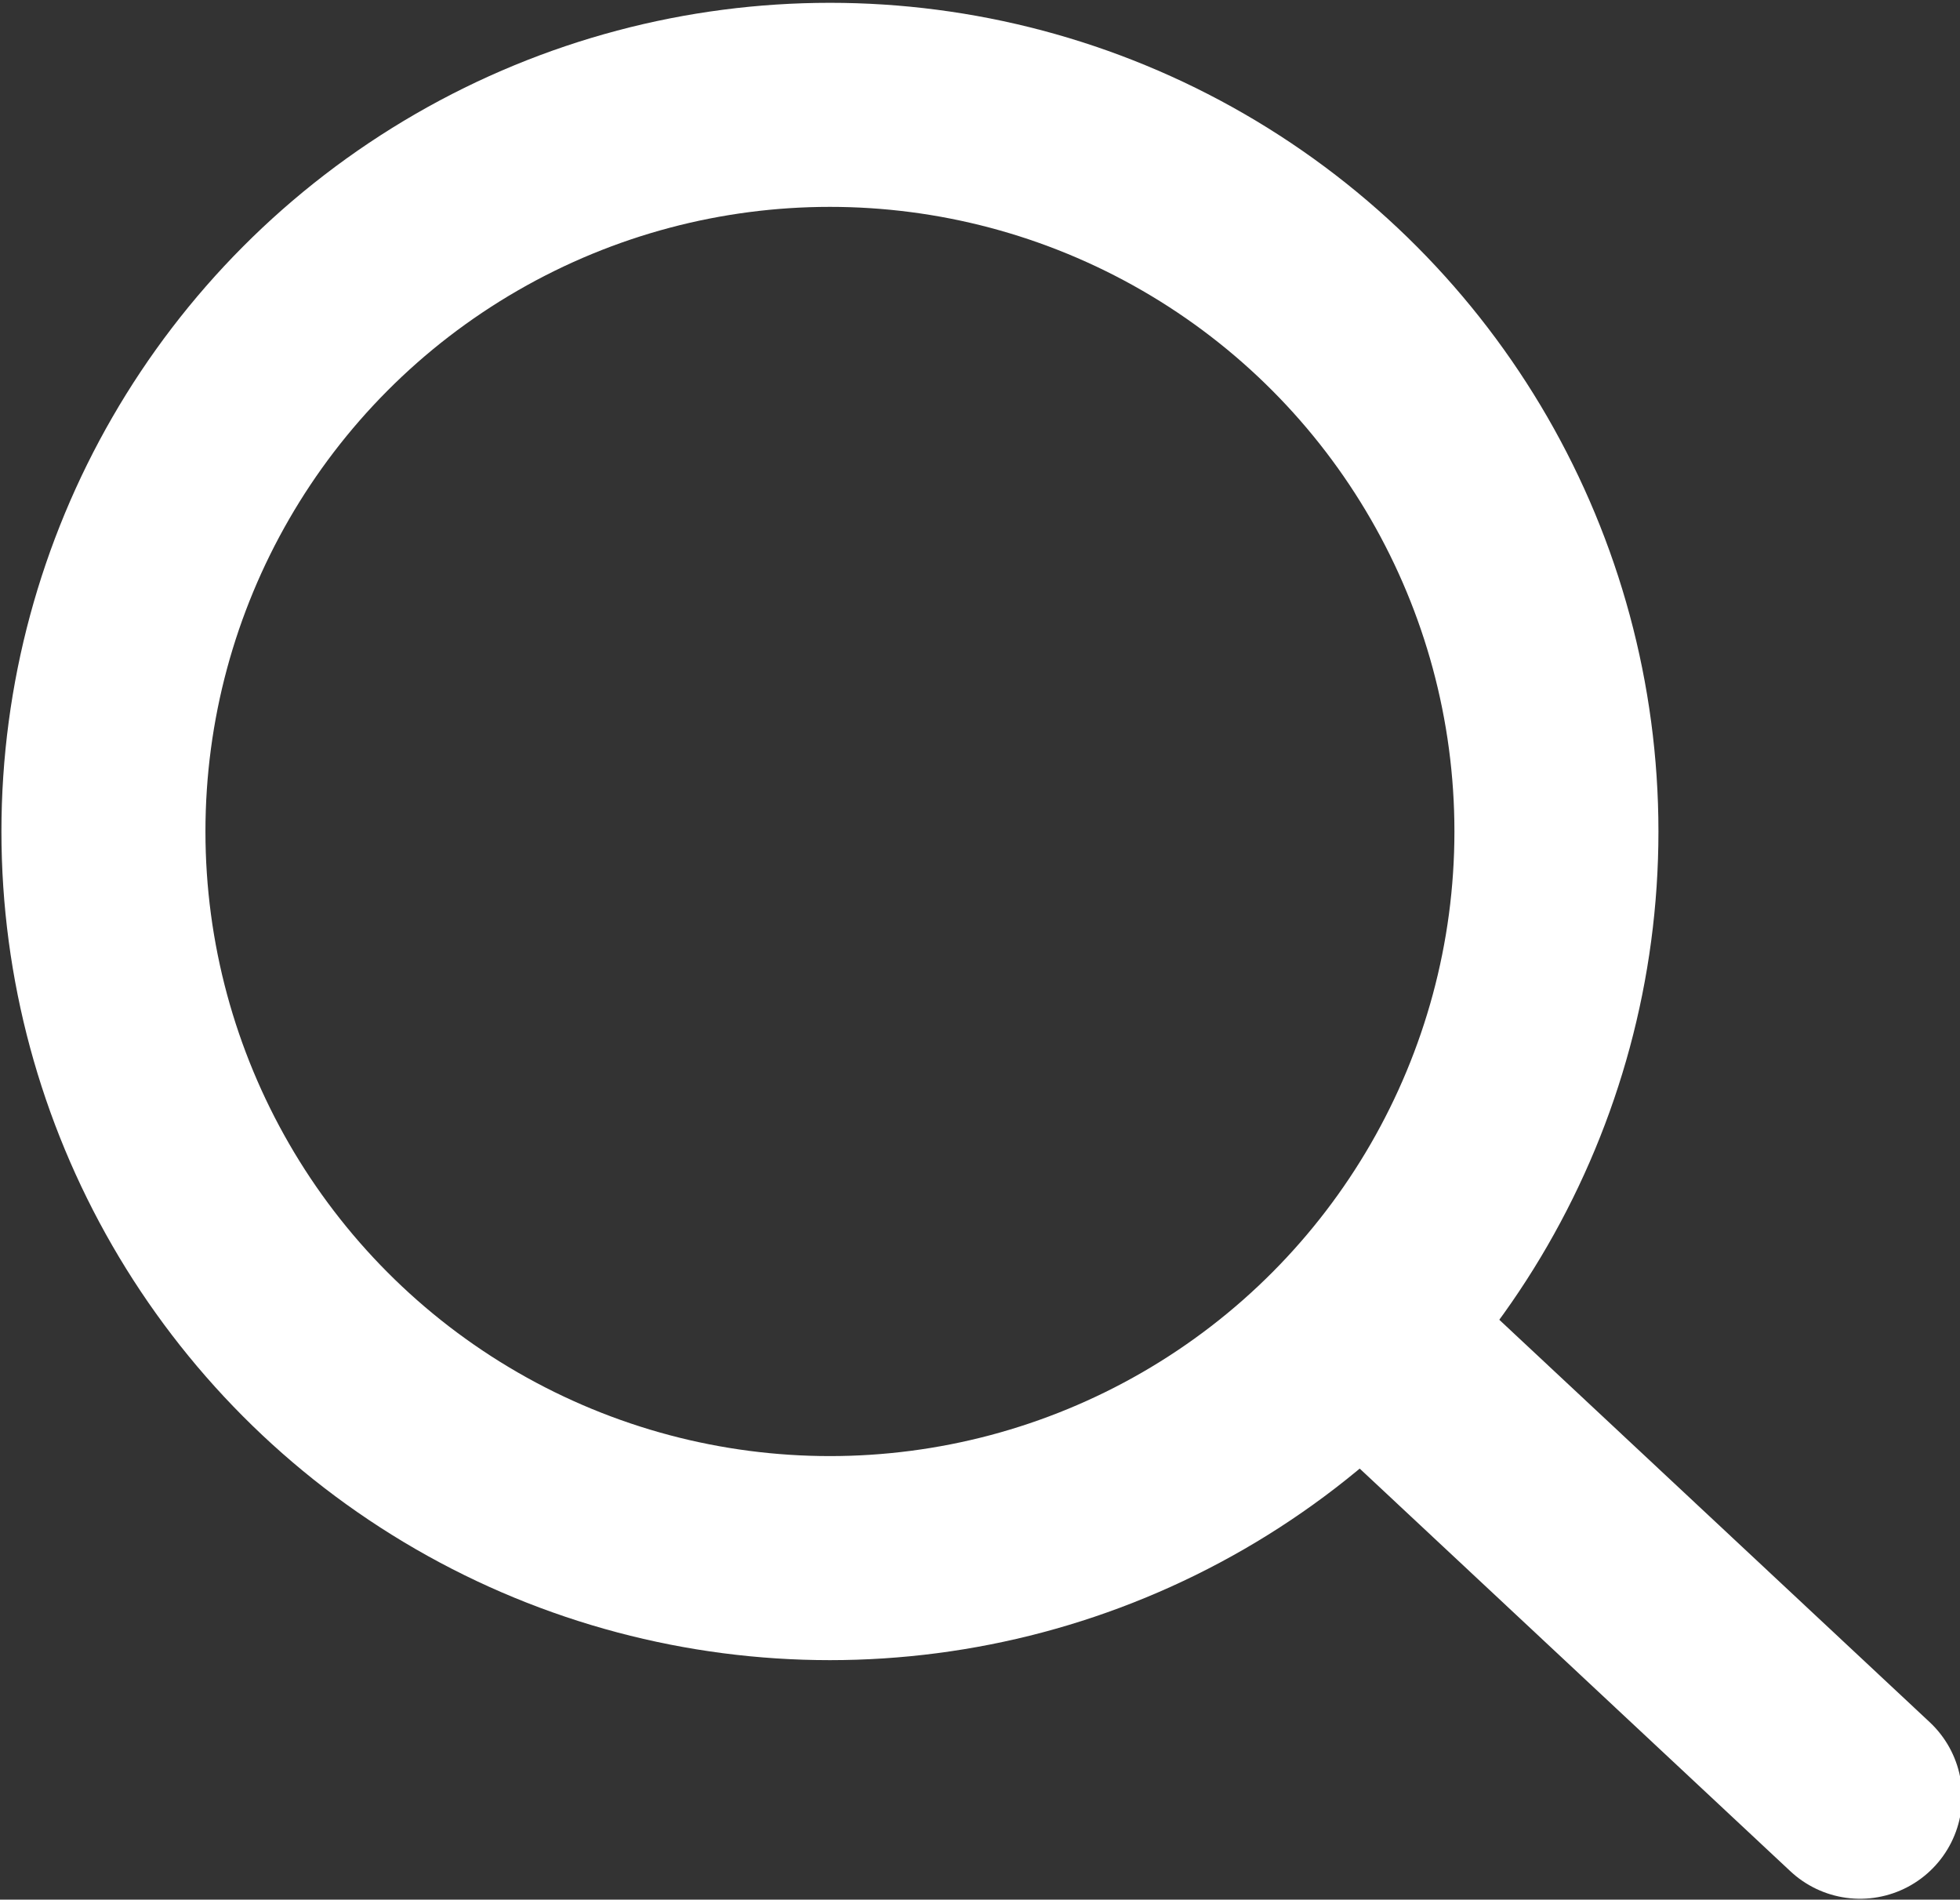
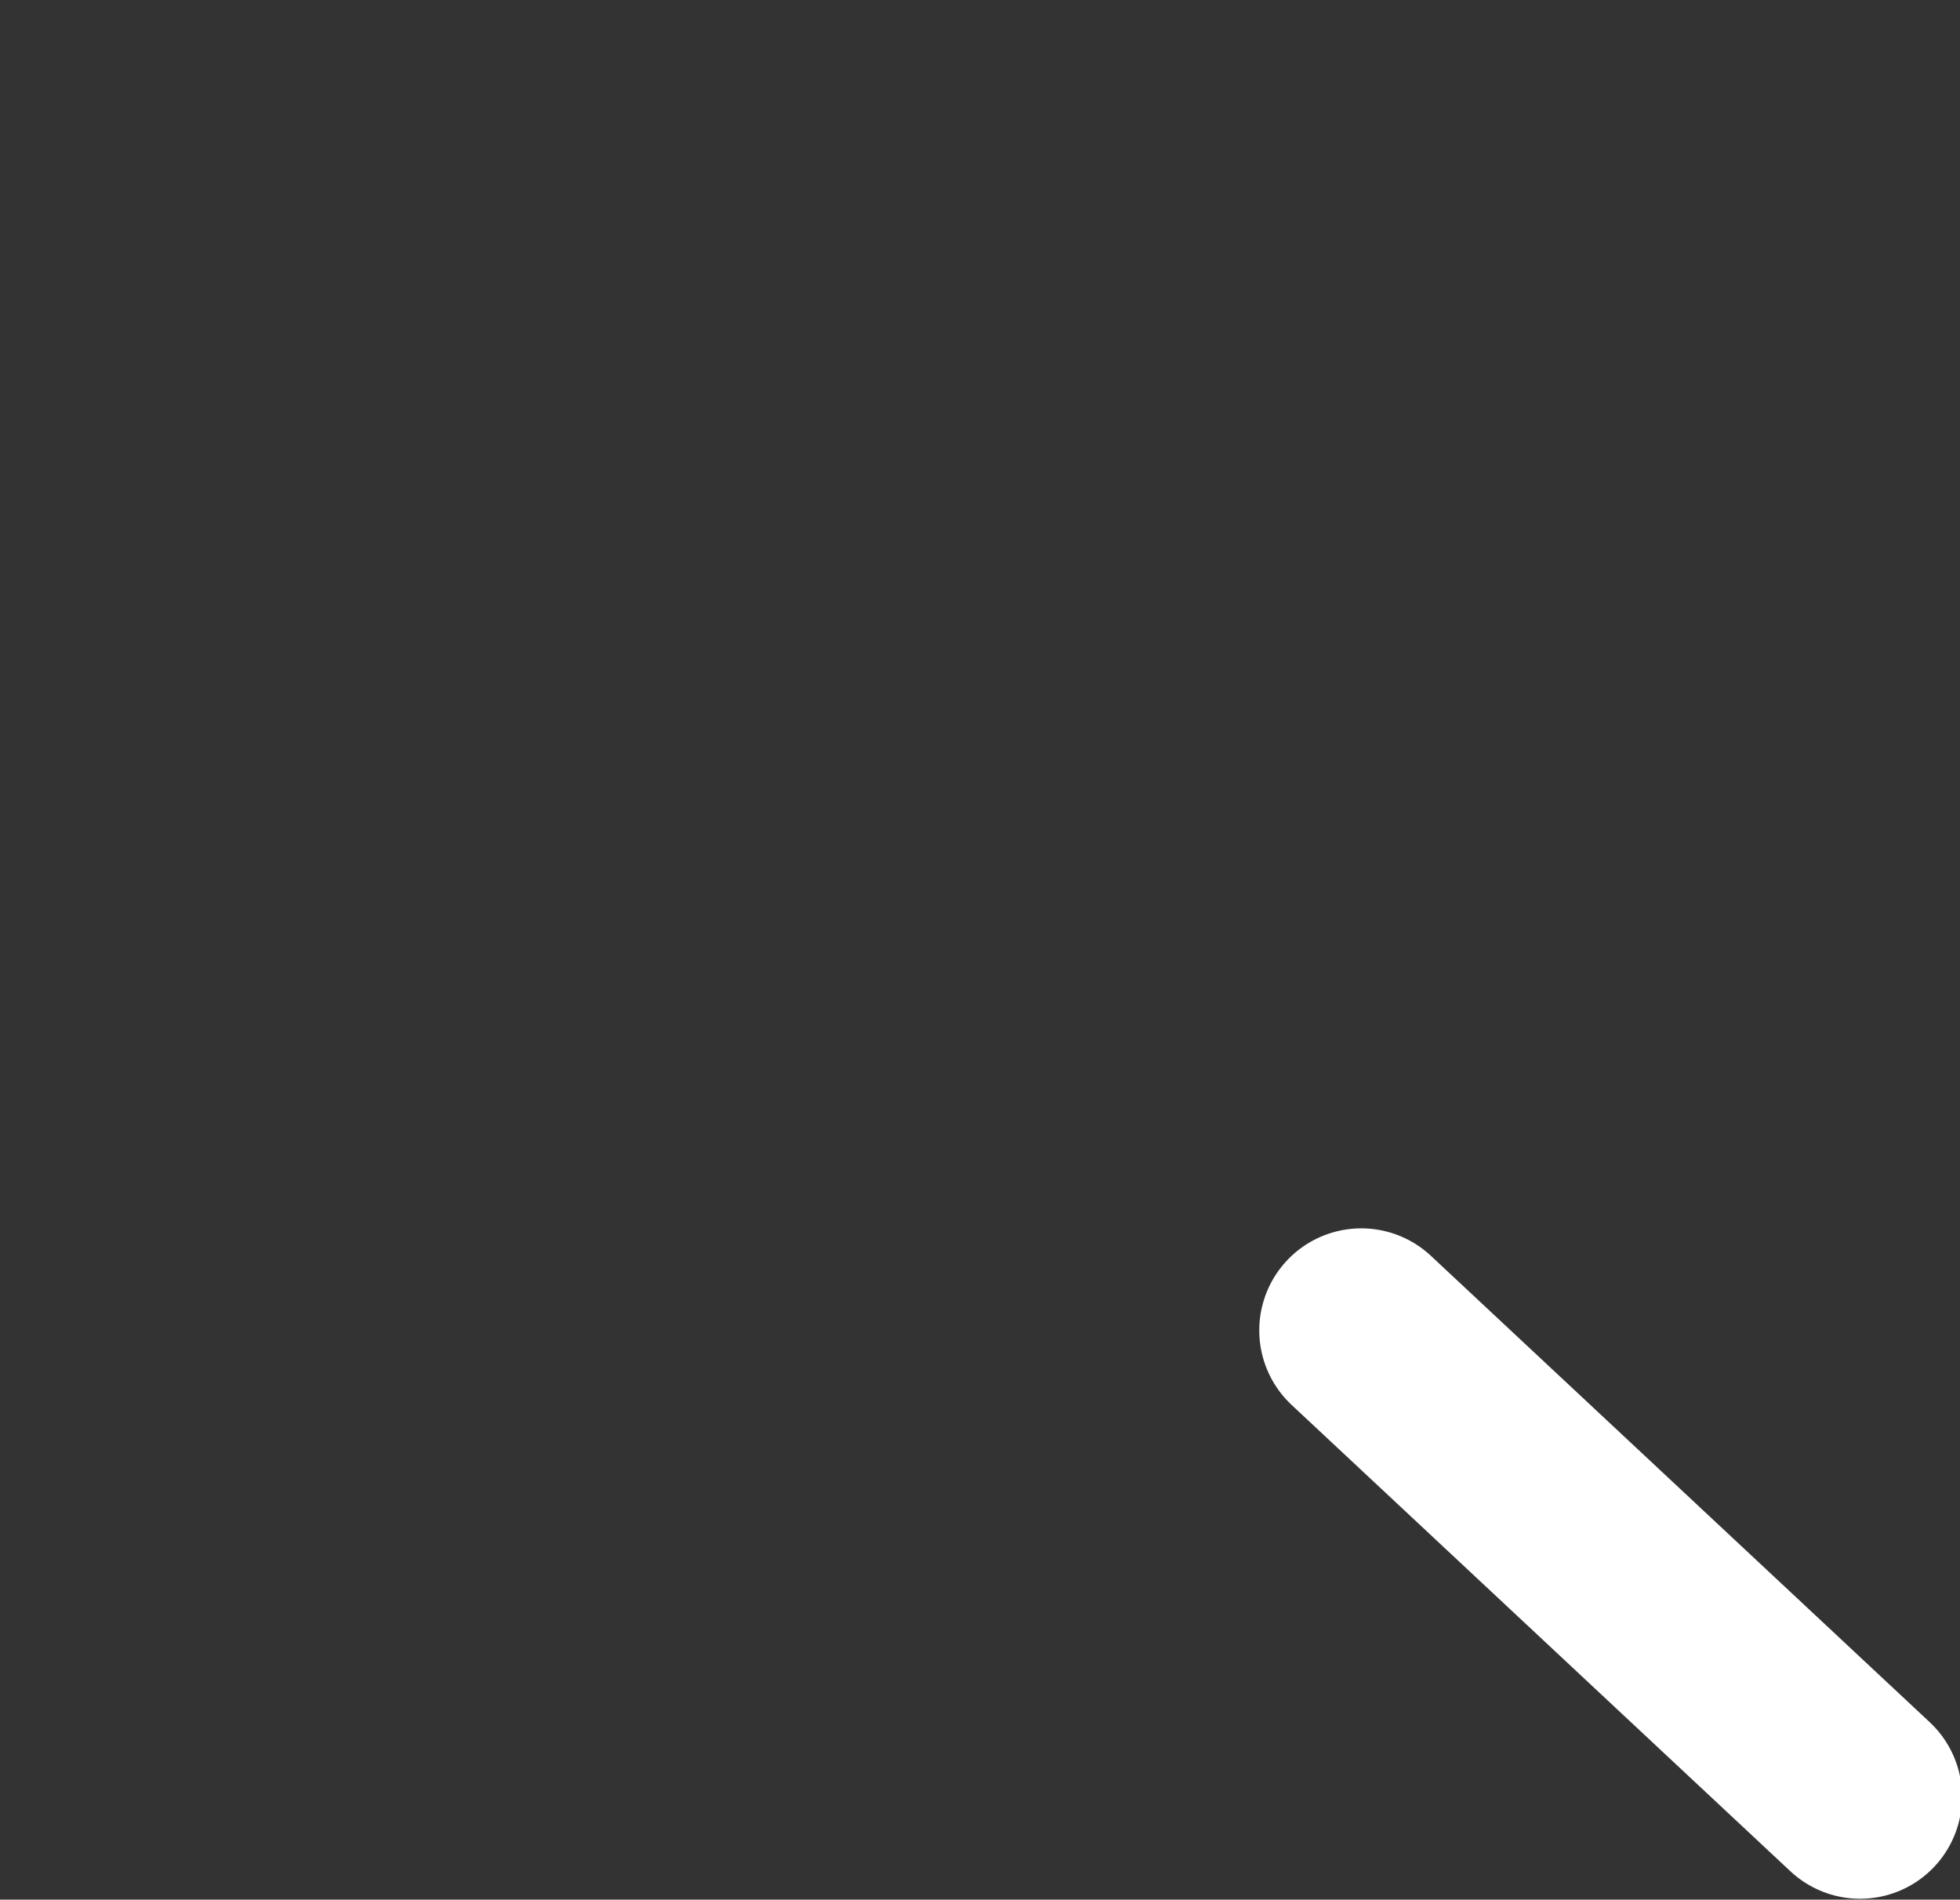
<svg xmlns="http://www.w3.org/2000/svg" version="1.1" id="Layer_1" x="0px" y="0px" width="134.5px" height="130.334px" viewBox="225.806 357.945 134.5 130.334" enable-background="new 225.806 357.945 134.5 130.334" xml:space="preserve">
  <rect x="225.806" y="357.945" width="134.5" height="130.334" fill="#333333" stroke="none" />
  <g>
-     <circle fill="none" stroke="#FFFFFF" stroke-width="14" stroke-linecap="round" stroke-miterlimit="10" cx="282.758" cy="414.992" r="49.854" />
    <line fill="none" stroke="#FFFFFF" stroke-width="14" stroke-linecap="round" stroke-miterlimit="10" x1="319.219" y1="449.221" x2="353.448" y2="481.217" />
  </g>
</svg>